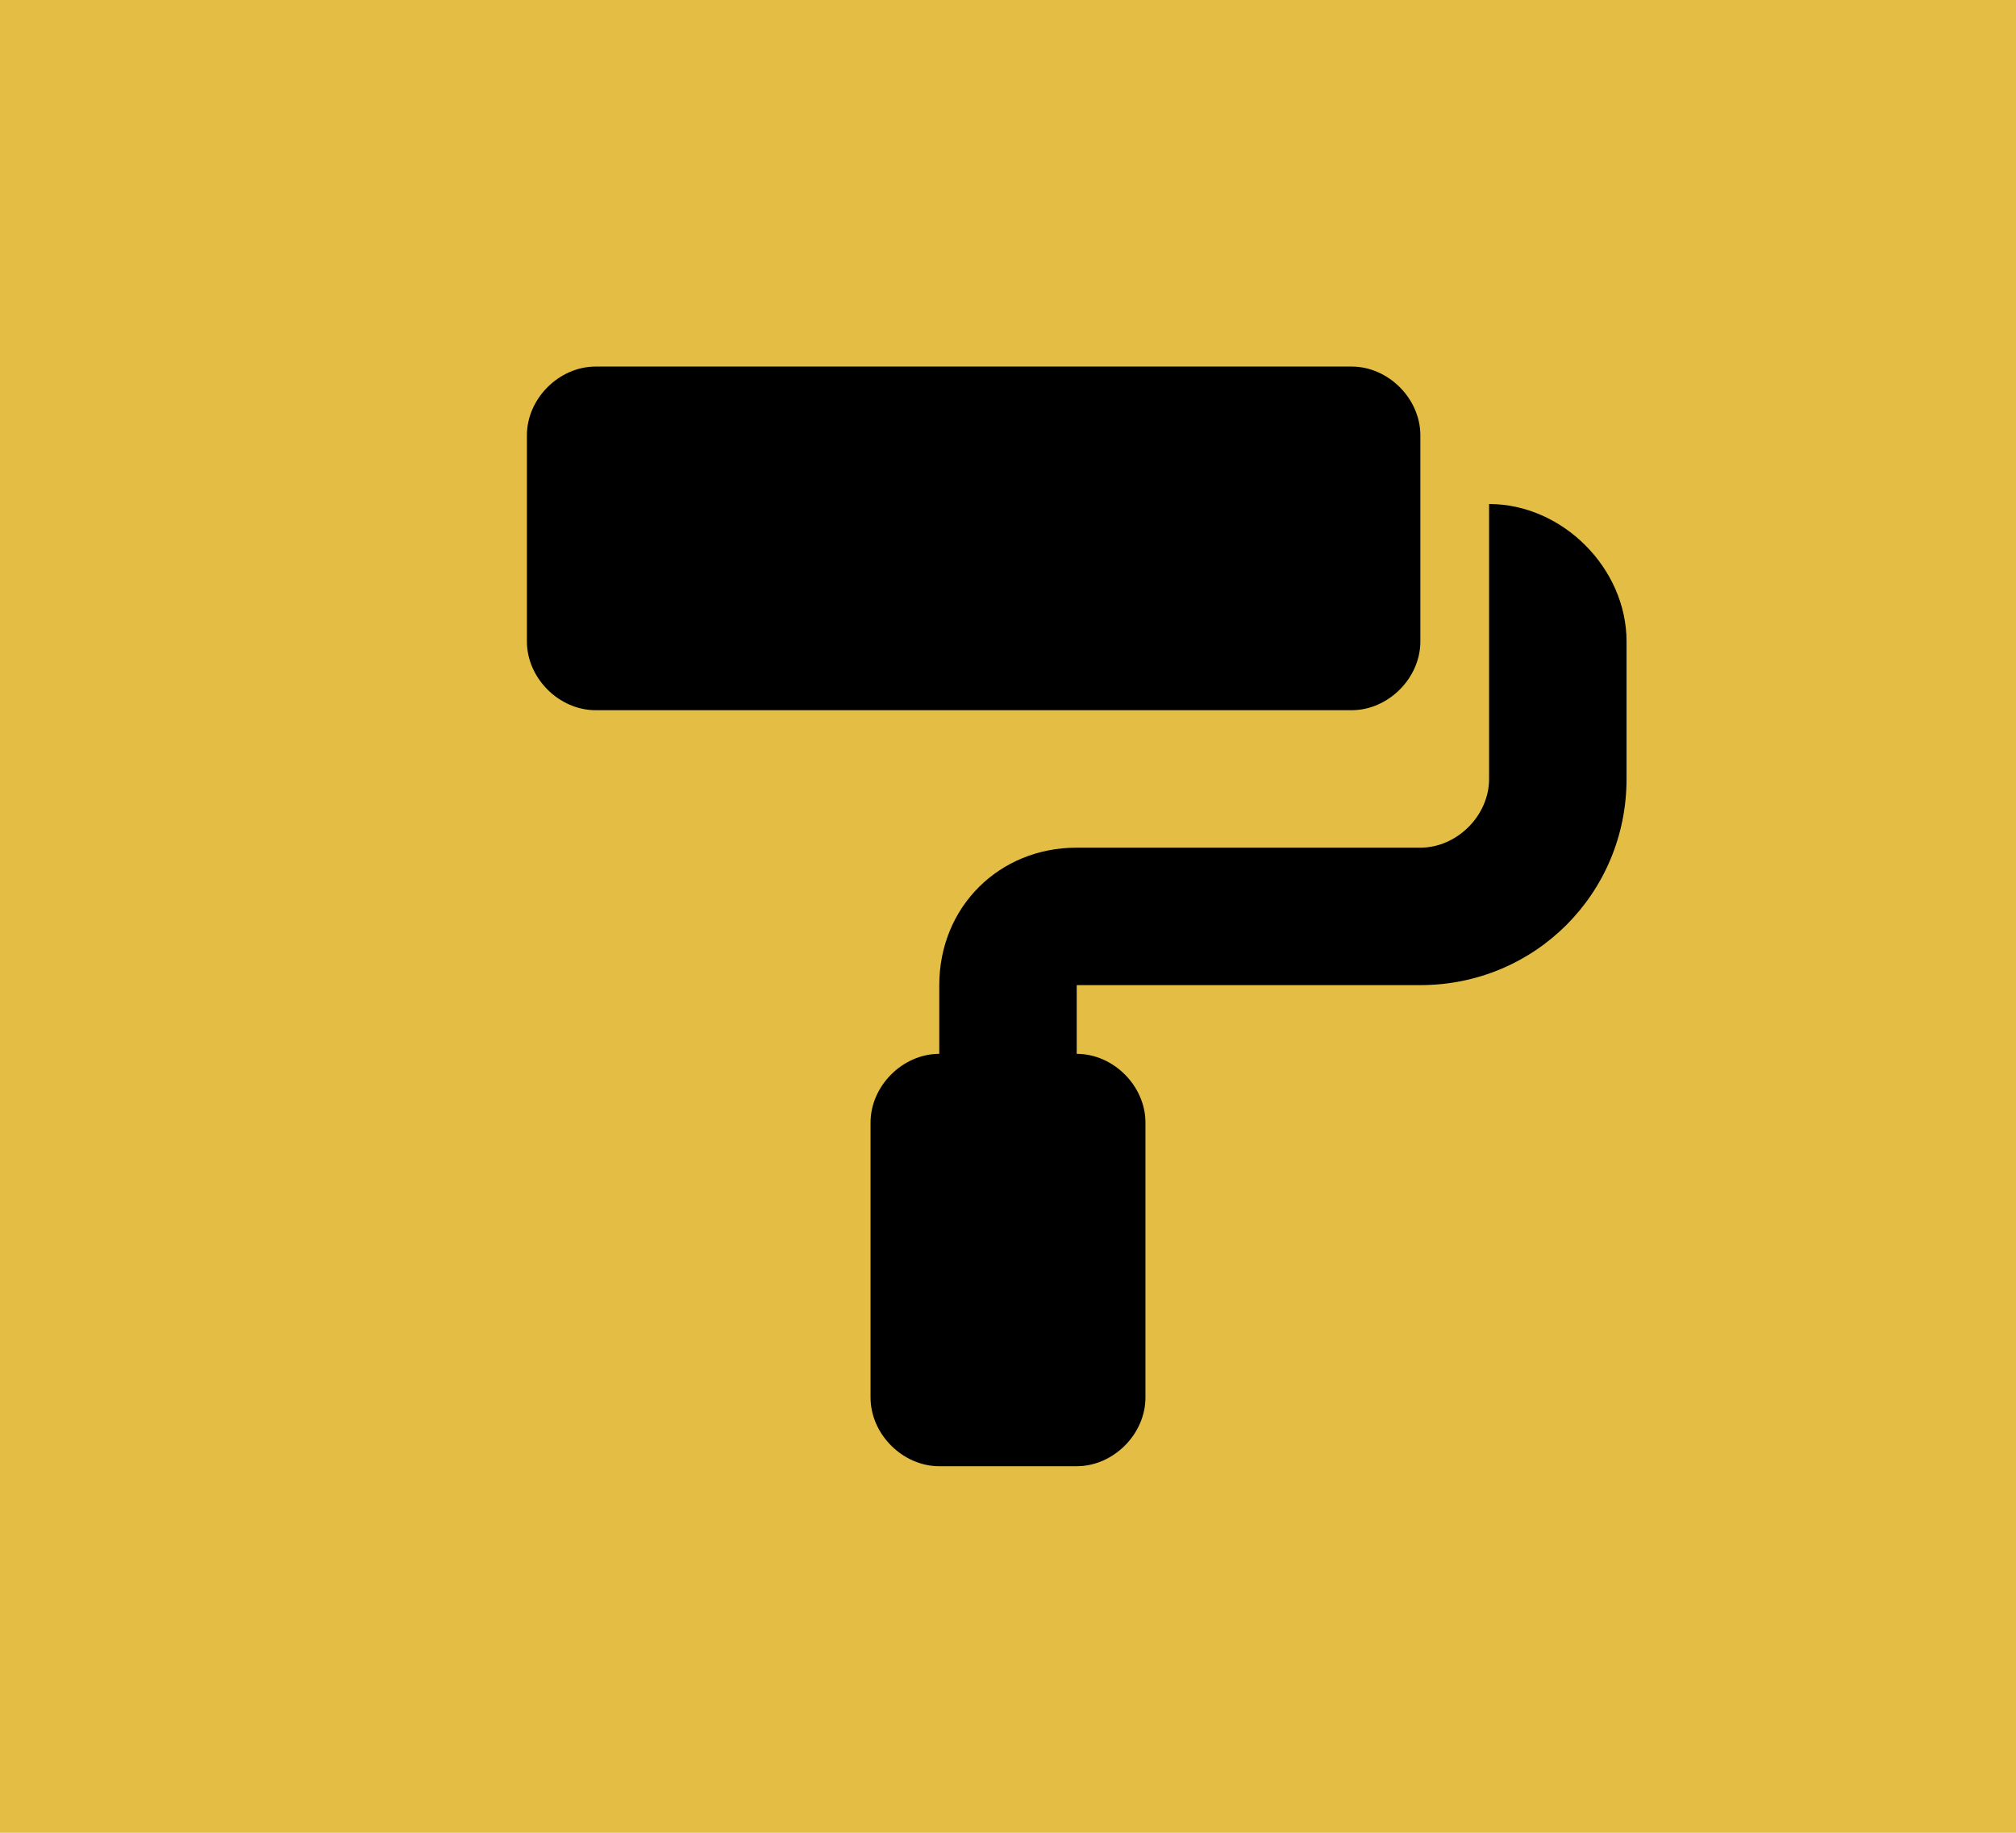
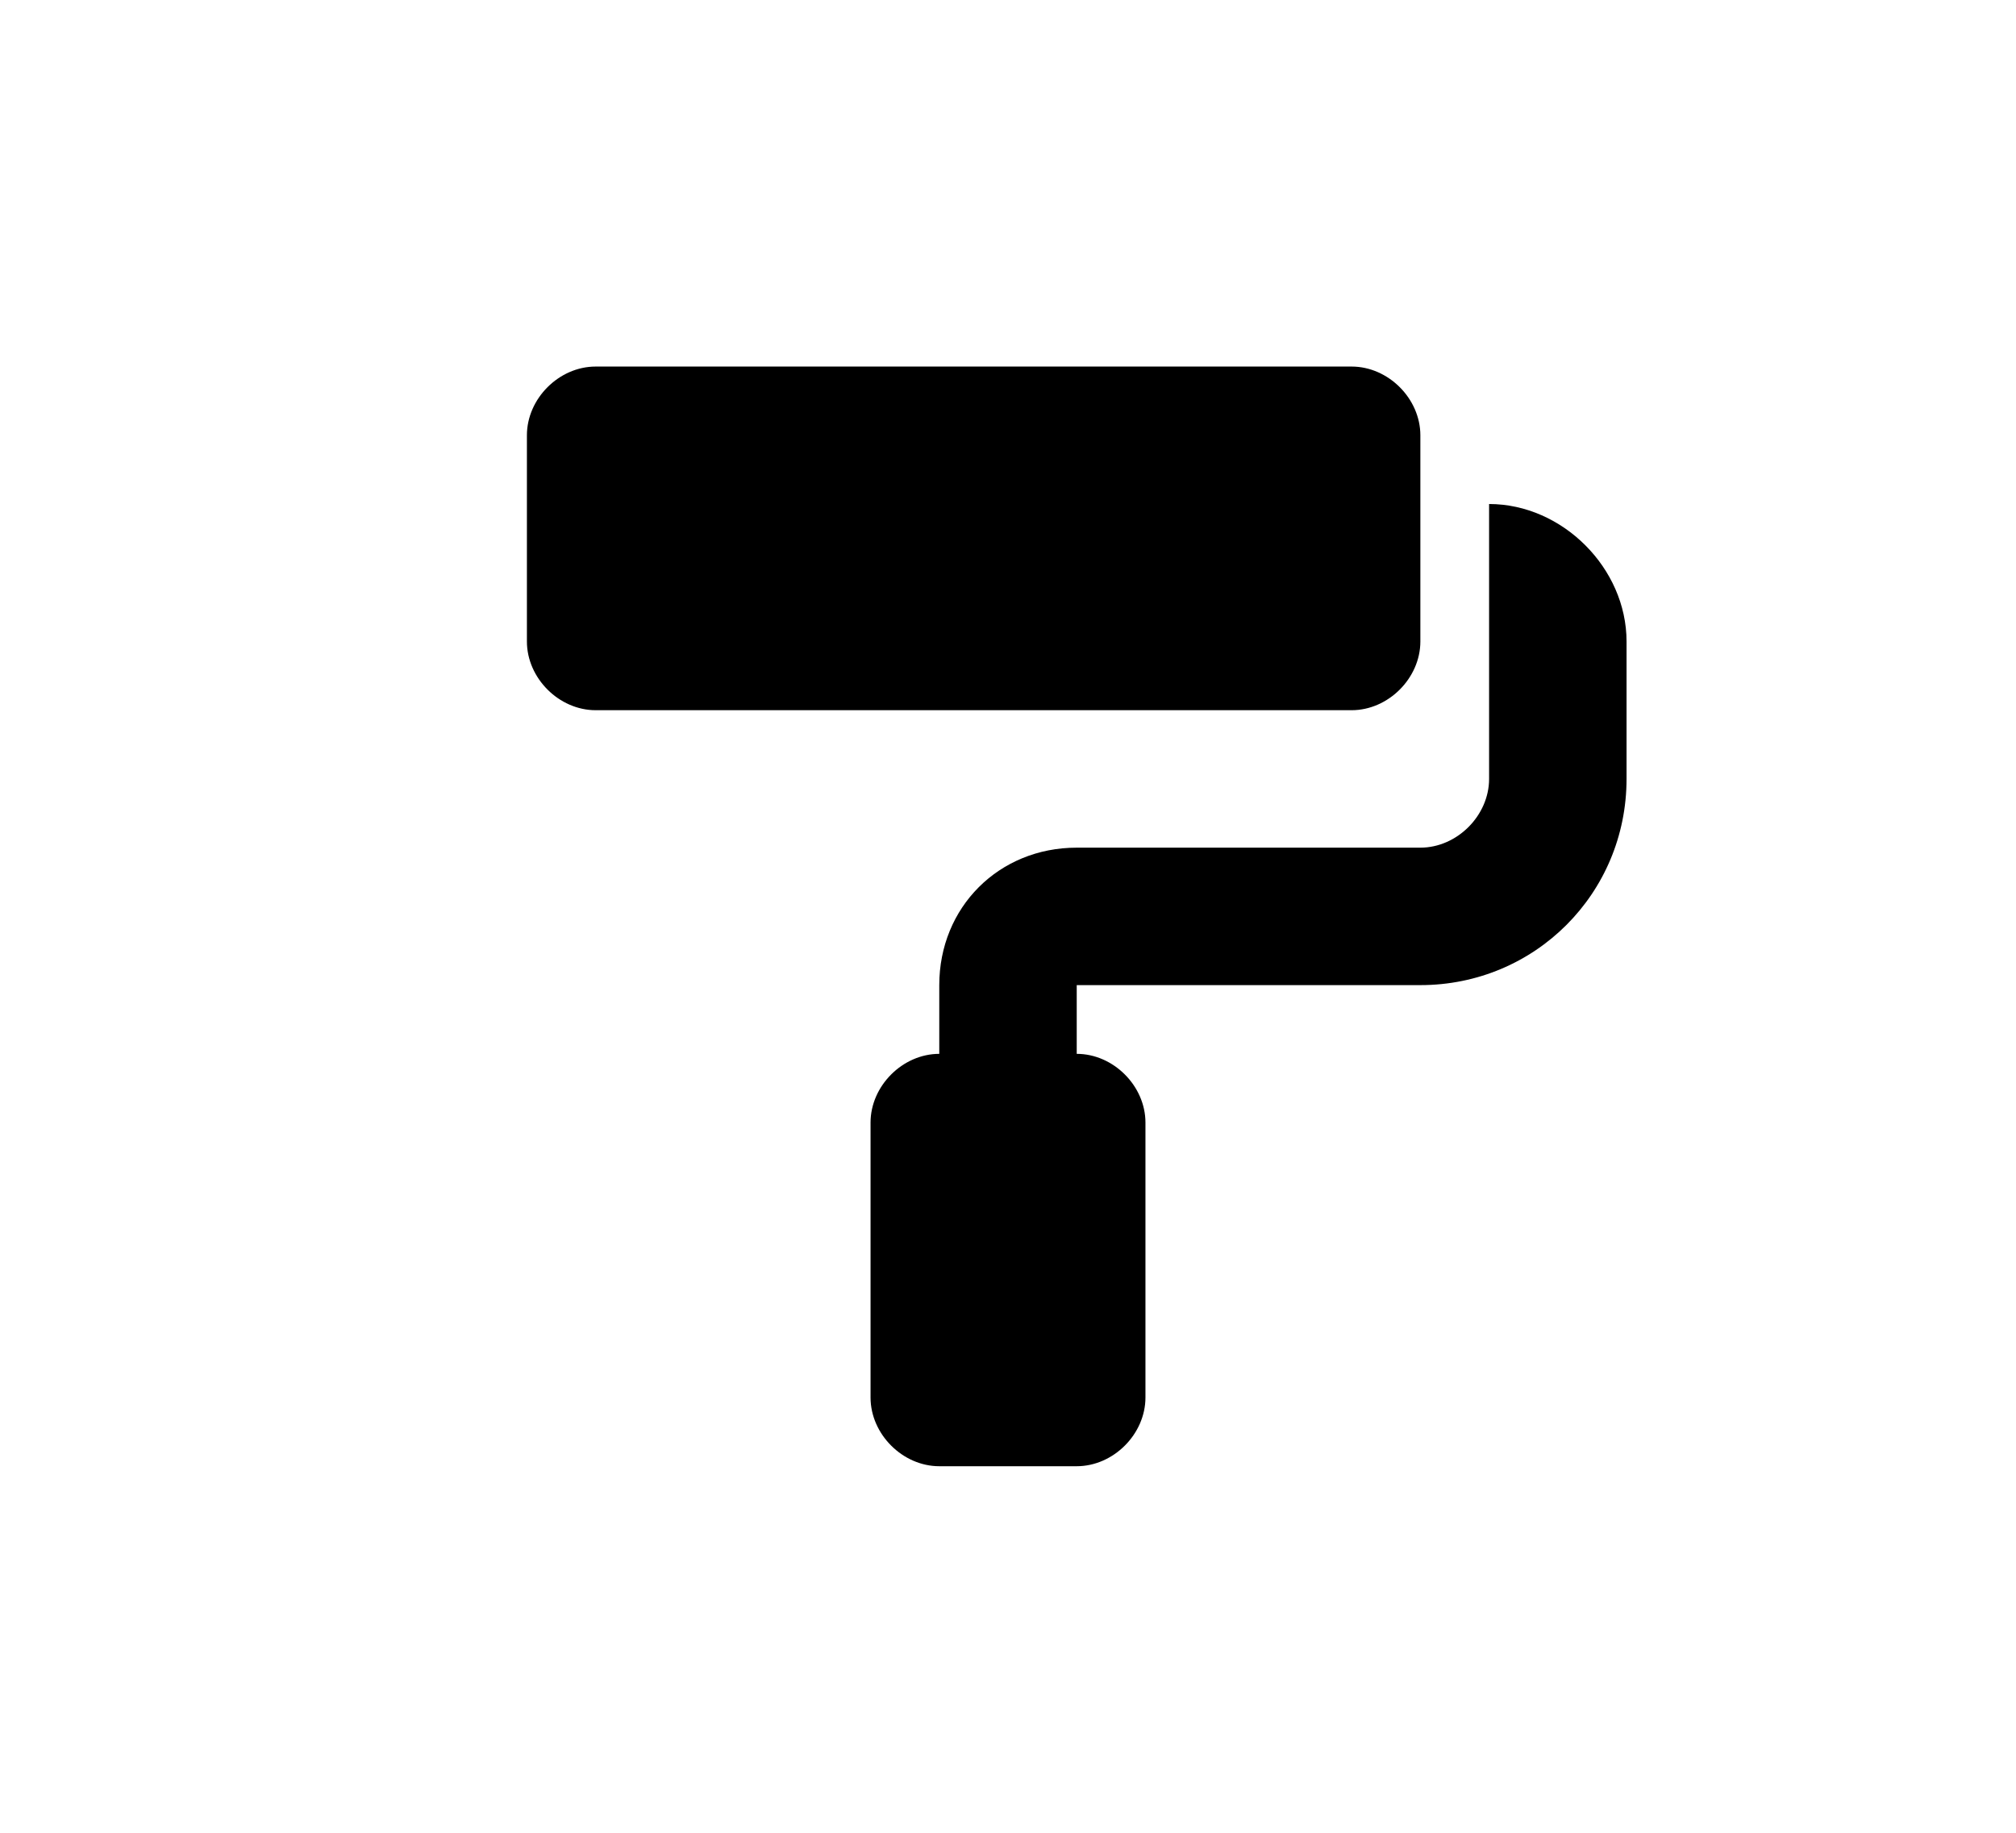
<svg xmlns="http://www.w3.org/2000/svg" version="1.1" id="Layer_1" x="0px" y="0px" viewBox="0 0 44 40" style="enable-background:new 0 0 44 40;" xml:space="preserve">
  <style type="text/css">
	.st0{fill:#E4BE44;}
</style>
-   <rect class="st0" width="44" height="40" />
  <g>
    <path d="M29.5,15.5H13c-0.8,0-1.5-0.7-1.5-1.5V9.5C11.5,8.7,12.2,8,13,8h16.5C30.3,8,31,8.7,31,9.5V14C31,14.8,30.3,15.5,29.5,15.5   z M35.5,14v3c0,2.5-2,4.5-4.5,4.5h-7.5V23c0.8,0,1.5,0.7,1.5,1.5v6c0,0.8-0.7,1.5-1.5,1.5h-3c-0.8,0-1.5-0.7-1.5-1.5v-6   c0-0.8,0.7-1.5,1.5-1.5v-1.5c0-1.7,1.3-3,3-3H31c0.8,0,1.5-0.7,1.5-1.5v-6C34.1,11,35.5,12.4,35.5,14z" />
  </g>
</svg>